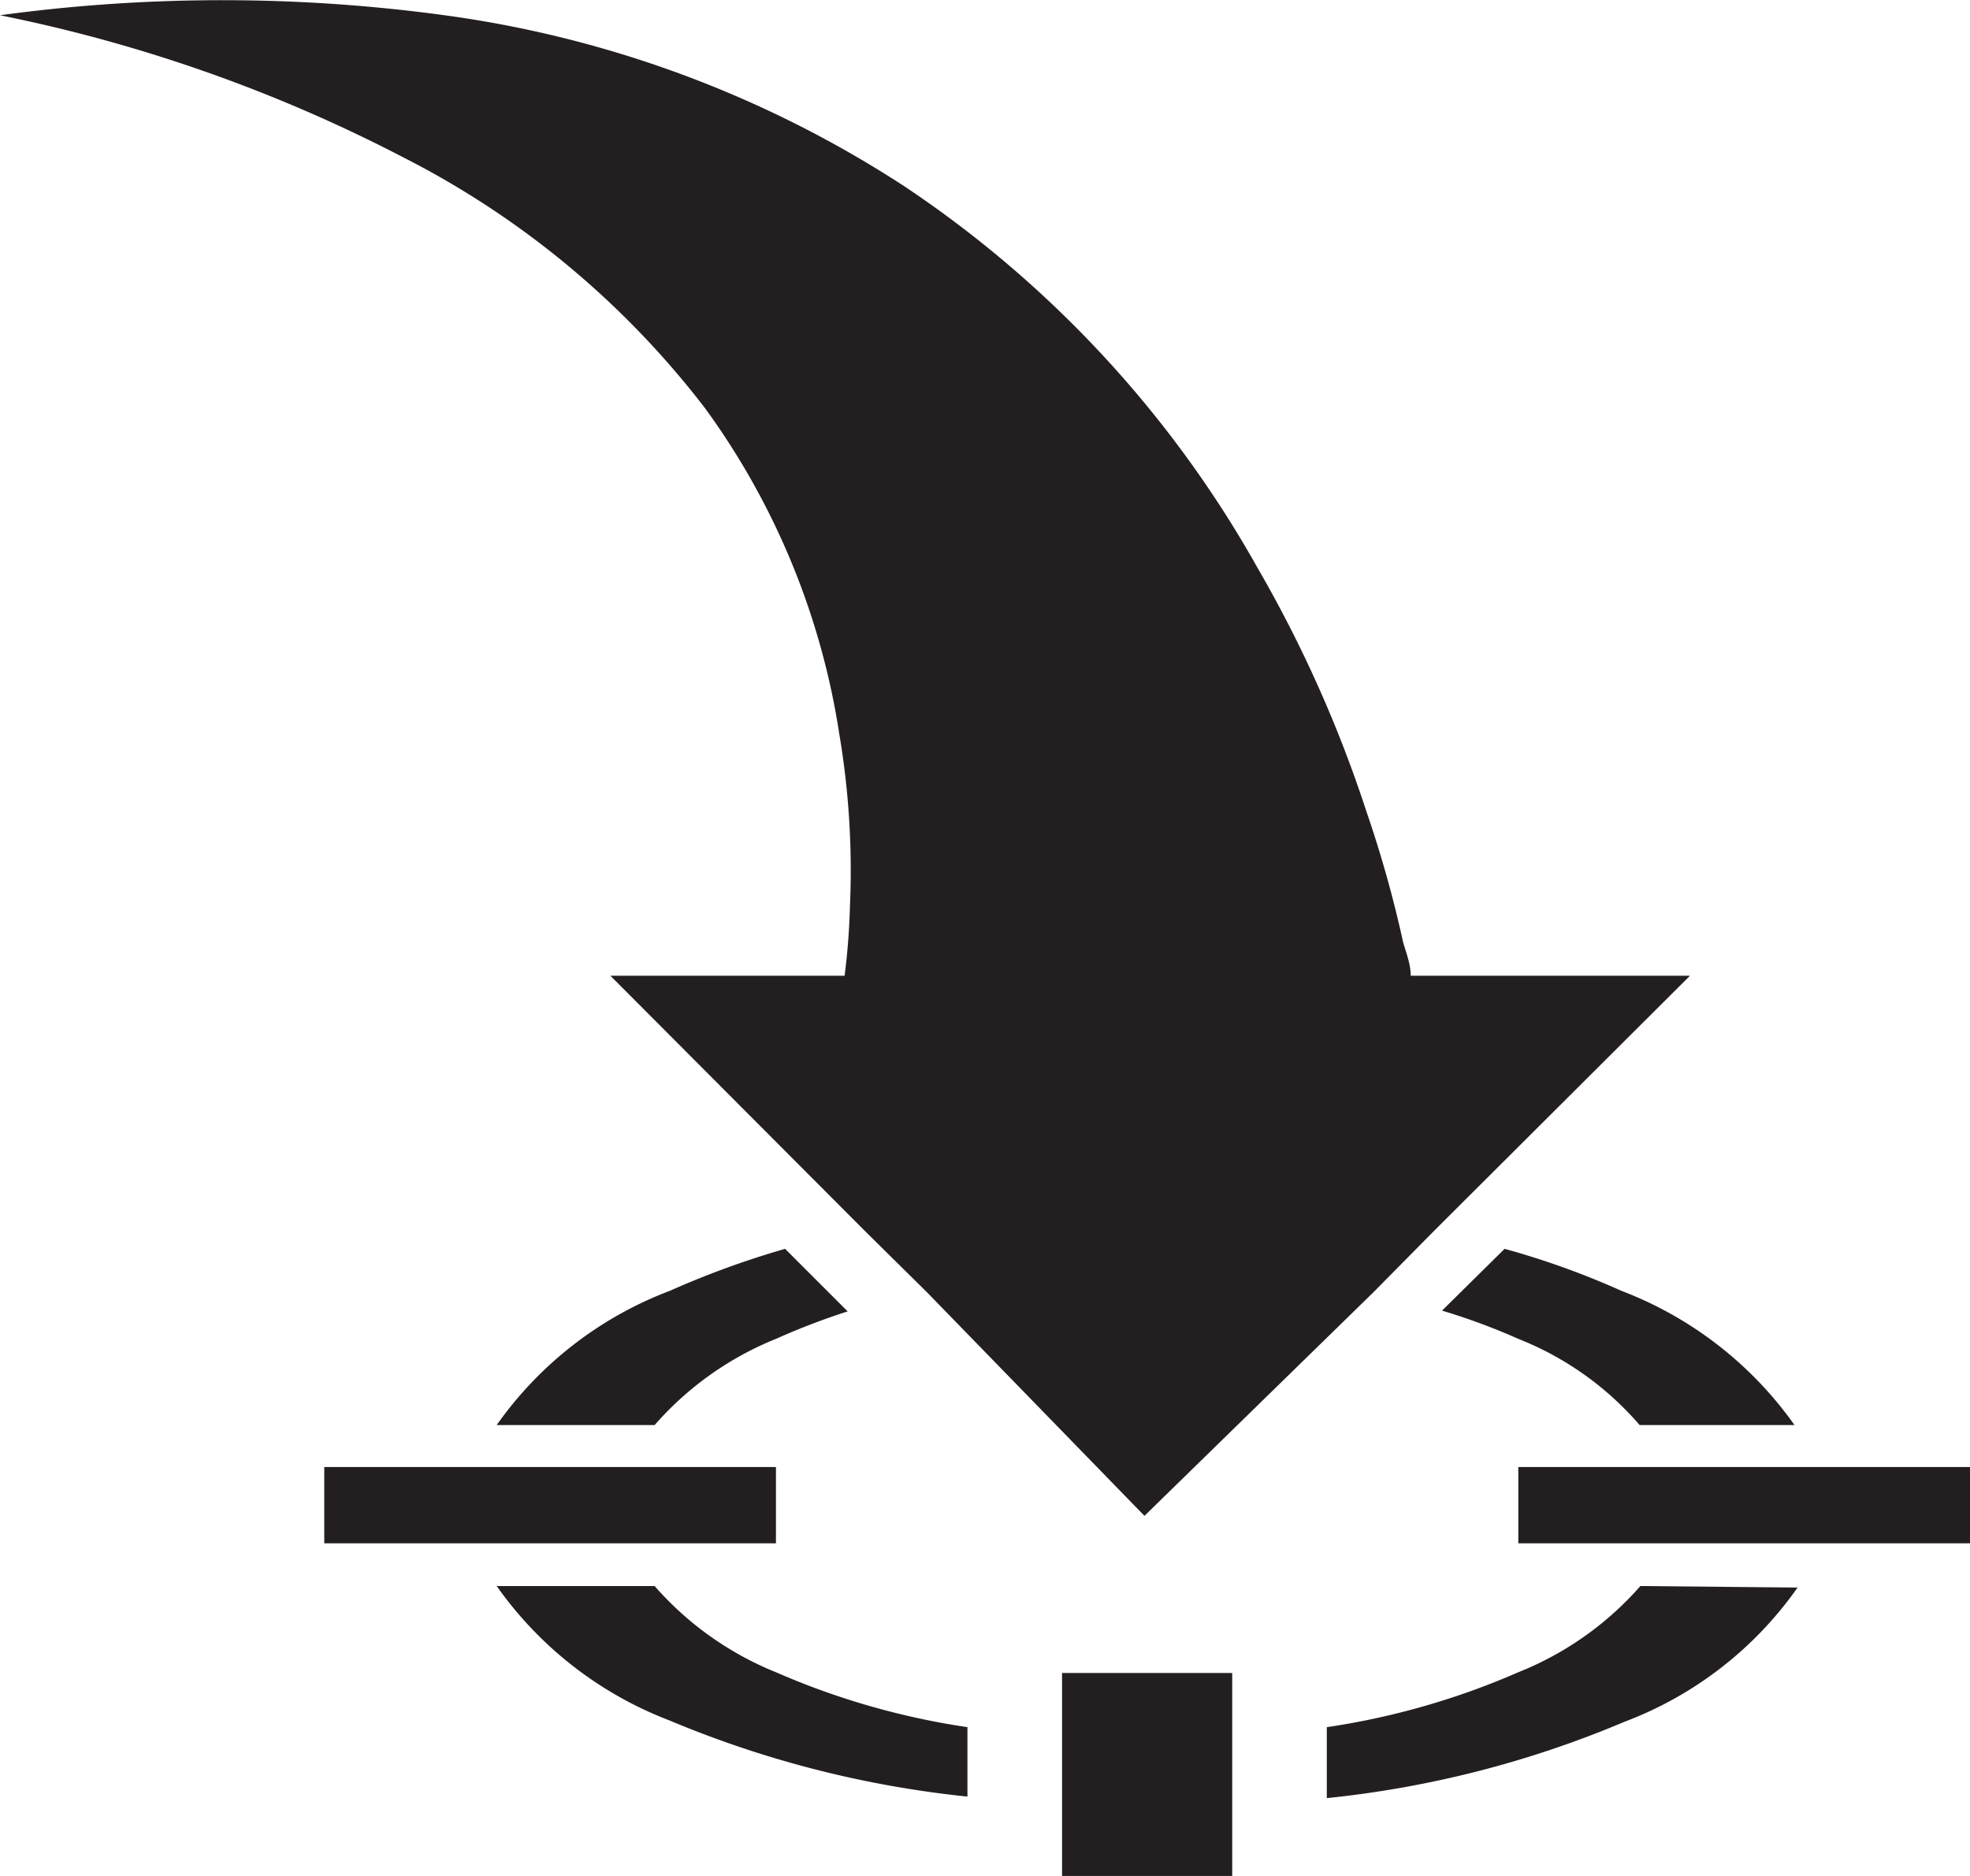
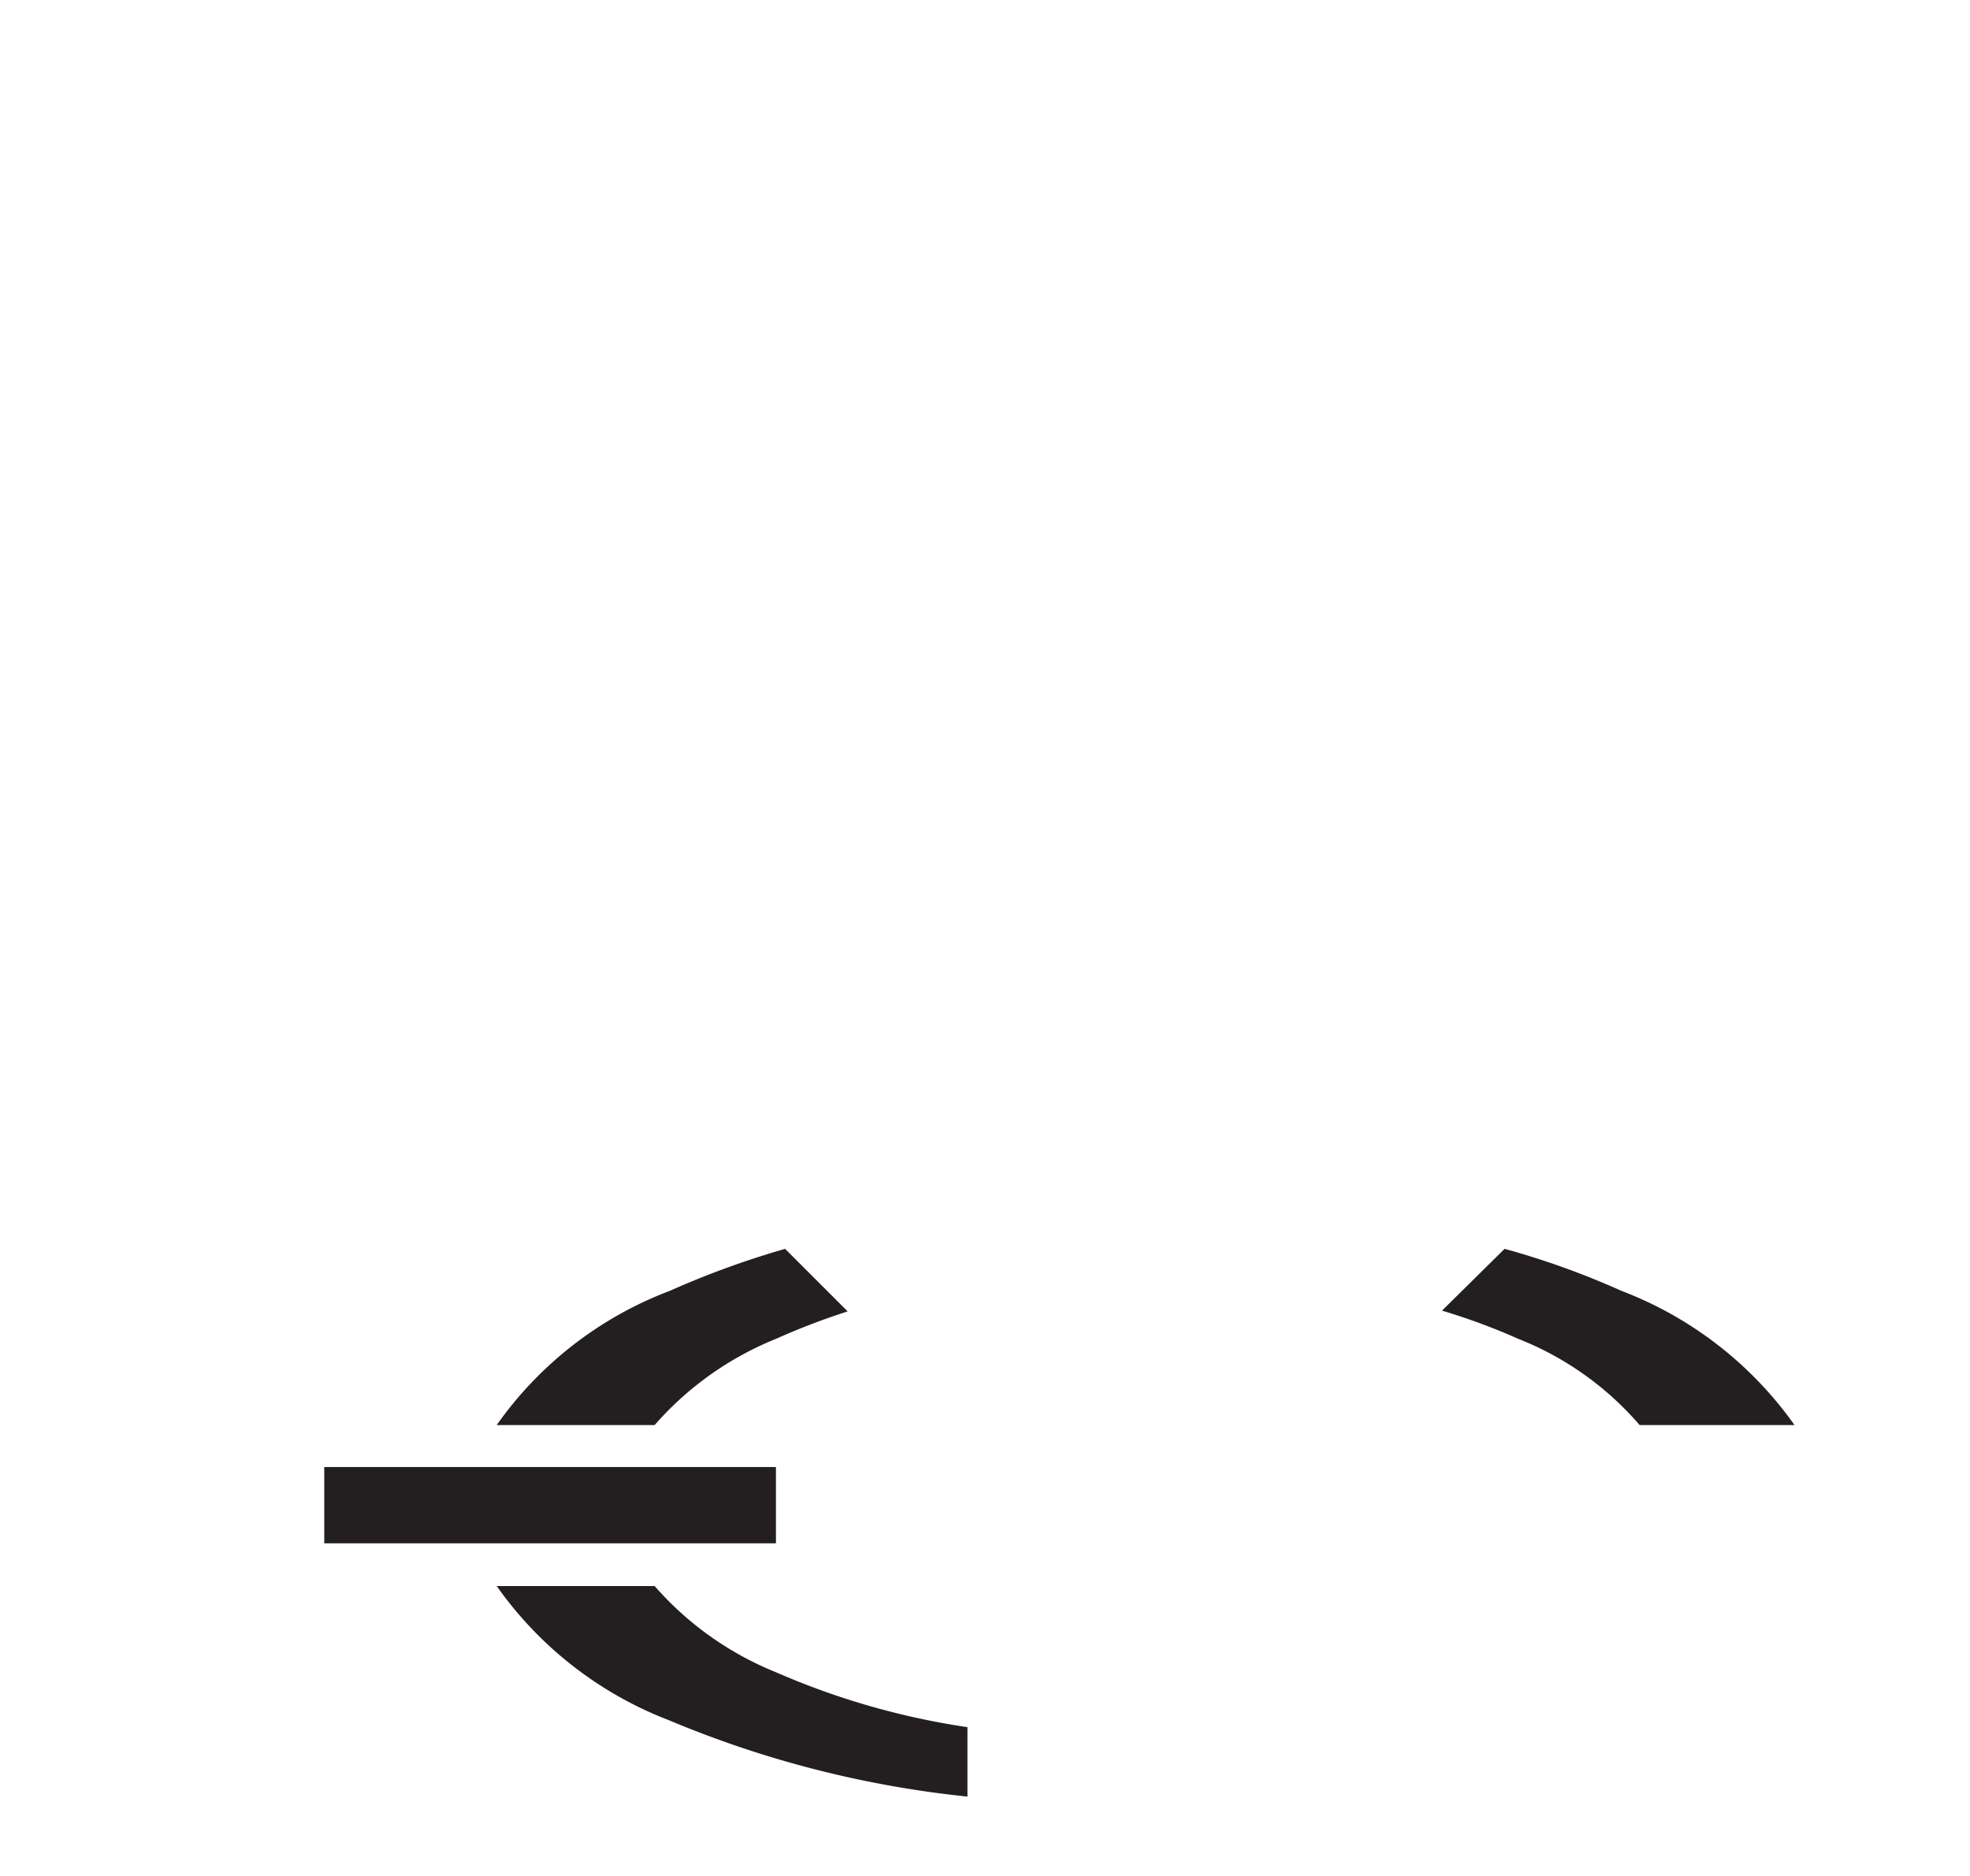
<svg xmlns="http://www.w3.org/2000/svg" viewBox="0 0 25.82 24.59" version="1.1" id="svg26">
  <defs id="defs4">
    <style id="style2">.cls-1{fill:#231f20;}</style>
  </defs>
  <title id="title6">Asset 1</title>
  <g id="Layer_2" data-name="Layer 2">
    <g id="Layer_1-2" data-name="Layer 1">
      <path class="cls-1" d="M10.29,16.37l.82.82a9.24,9.24,0,0,0-.94.36,4.2,4.2,0,0,0-1.59,1.13H6.51a4.9,4.9,0,0,1,2.27-1.76,11.58,11.58,0,0,1,1.51-.55" id="path8" />
      <path class="cls-1" d="M23.56,18.68H21.49a4.07,4.07,0,0,0-1.59-1.13,8.33,8.33,0,0,0-1-.37l.82-.81a10.56,10.56,0,0,1,1.53.55,4.93,4.93,0,0,1,2.27,1.76" id="path10" />
-       <rect class="cls-1" x="19.9" y="19.23" width="5.92" height="1" id="rect12" />
-       <path class="cls-1" d="M21.5,20.79a4.19,4.19,0,0,1-1.6,1.13h0a9.87,9.87,0,0,1-2.51.72v.93a13.56,13.56,0,0,0,3.9-1,4.87,4.87,0,0,0,2.27-1.76Z" id="path14" />
      <rect class="cls-1" x="4.25" y="19.23" width="5.92" height="1" id="rect16" />
-       <polygon class="cls-1" points="16.15 24.59 16.15 23.68 16.15 22.79 16.15 21.93 13.92 21.93 13.92 22.79 13.92 22.79 13.92 23.68 13.92 23.68 13.92 24.59 16.15 24.59" id="polygon18" />
      <path class="cls-1" d="M12.68,22.64a9.87,9.87,0,0,1-2.51-.72,4.2,4.2,0,0,1-1.59-1.13H6.51a4.92,4.92,0,0,0,2.26,1.76,13.72,13.72,0,0,0,3.91,1Z" id="path20" />
-       <path class="cls-1" d="M10.9,13.87v0h0v0m7.59-1.08c0-.15-.06-.3-.1-.44a15.34,15.34,0,0,0-.48-1.71,16.71,16.71,0,0,0-1.43-3.2,14.58,14.58,0,0,0-4.63-5A14.63,14.63,0,0,0,5.9.21,21.59,21.59,0,0,0,0,.2,20,20,0,0,1,5.3,2.07,11.62,11.62,0,0,1,9.24,5.35,9.75,9.75,0,0,1,11,9.62a10.73,10.73,0,0,1,.14,2.26,9.06,9.06,0,0,1-.07.91H8l3.33,3.34.82.81L15,19.87l3-2.93.8-.81,3.35-3.34Z" id="path22" />
    </g>
  </g>
</svg>